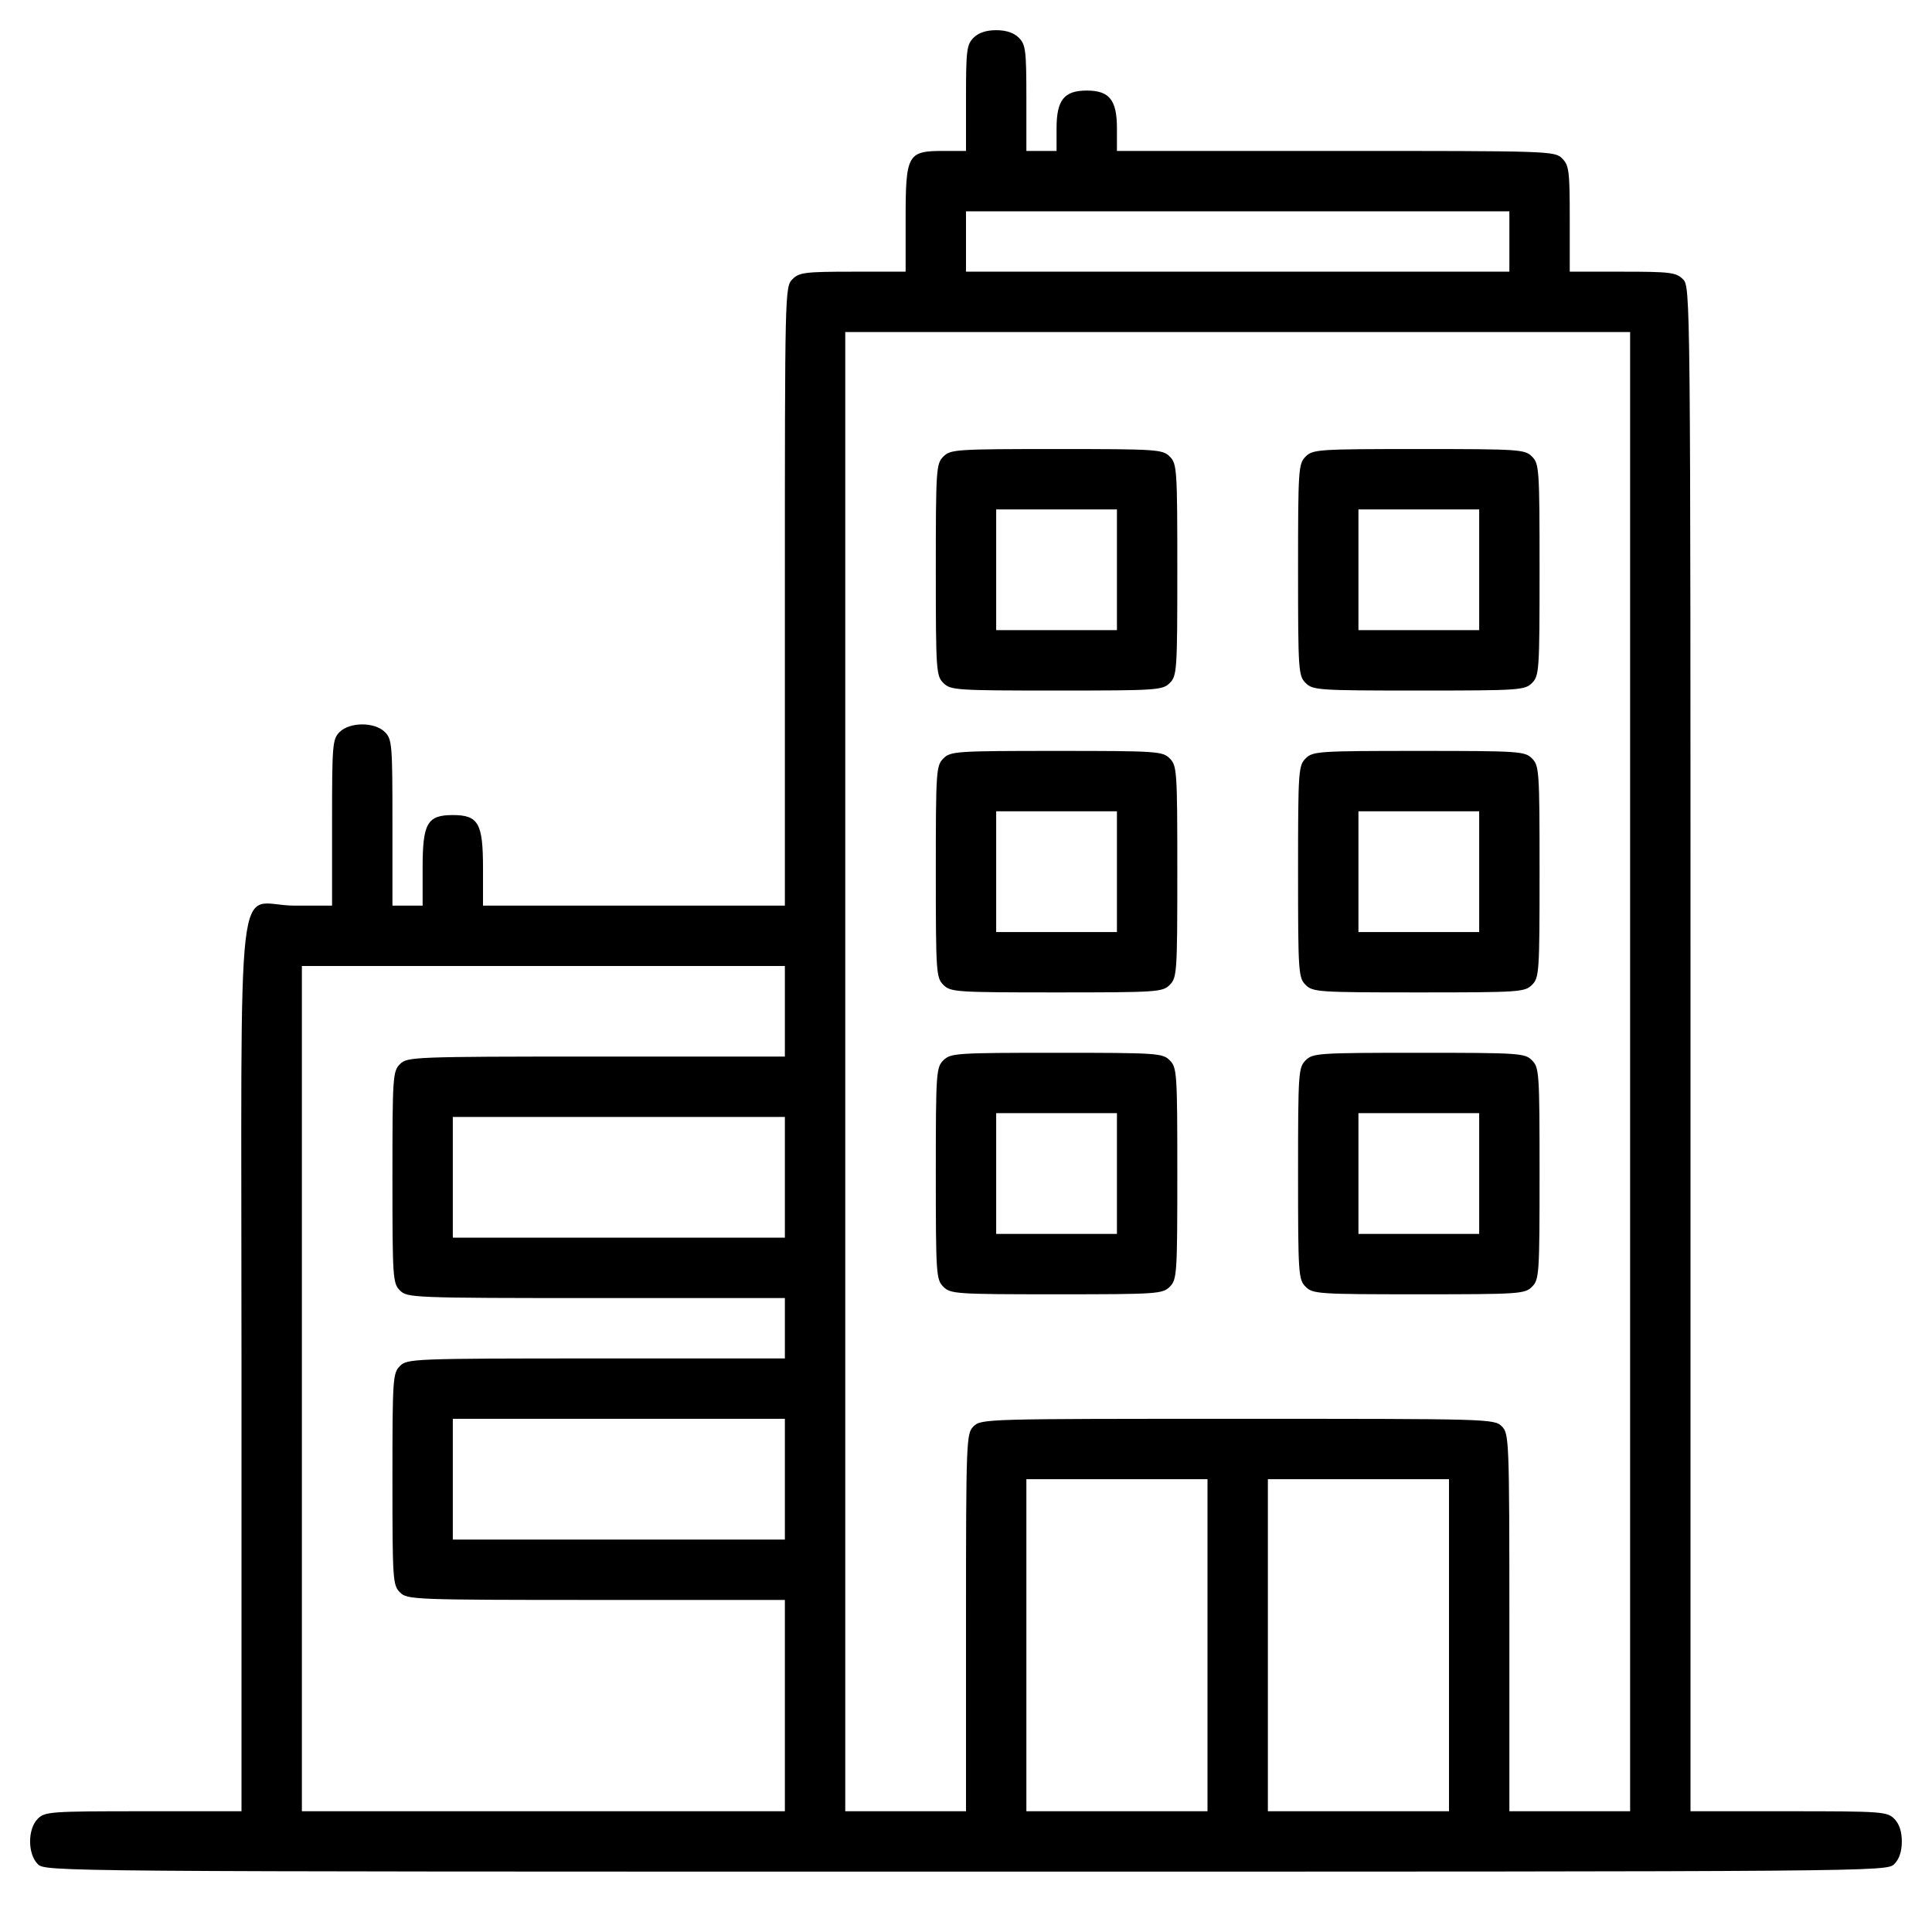
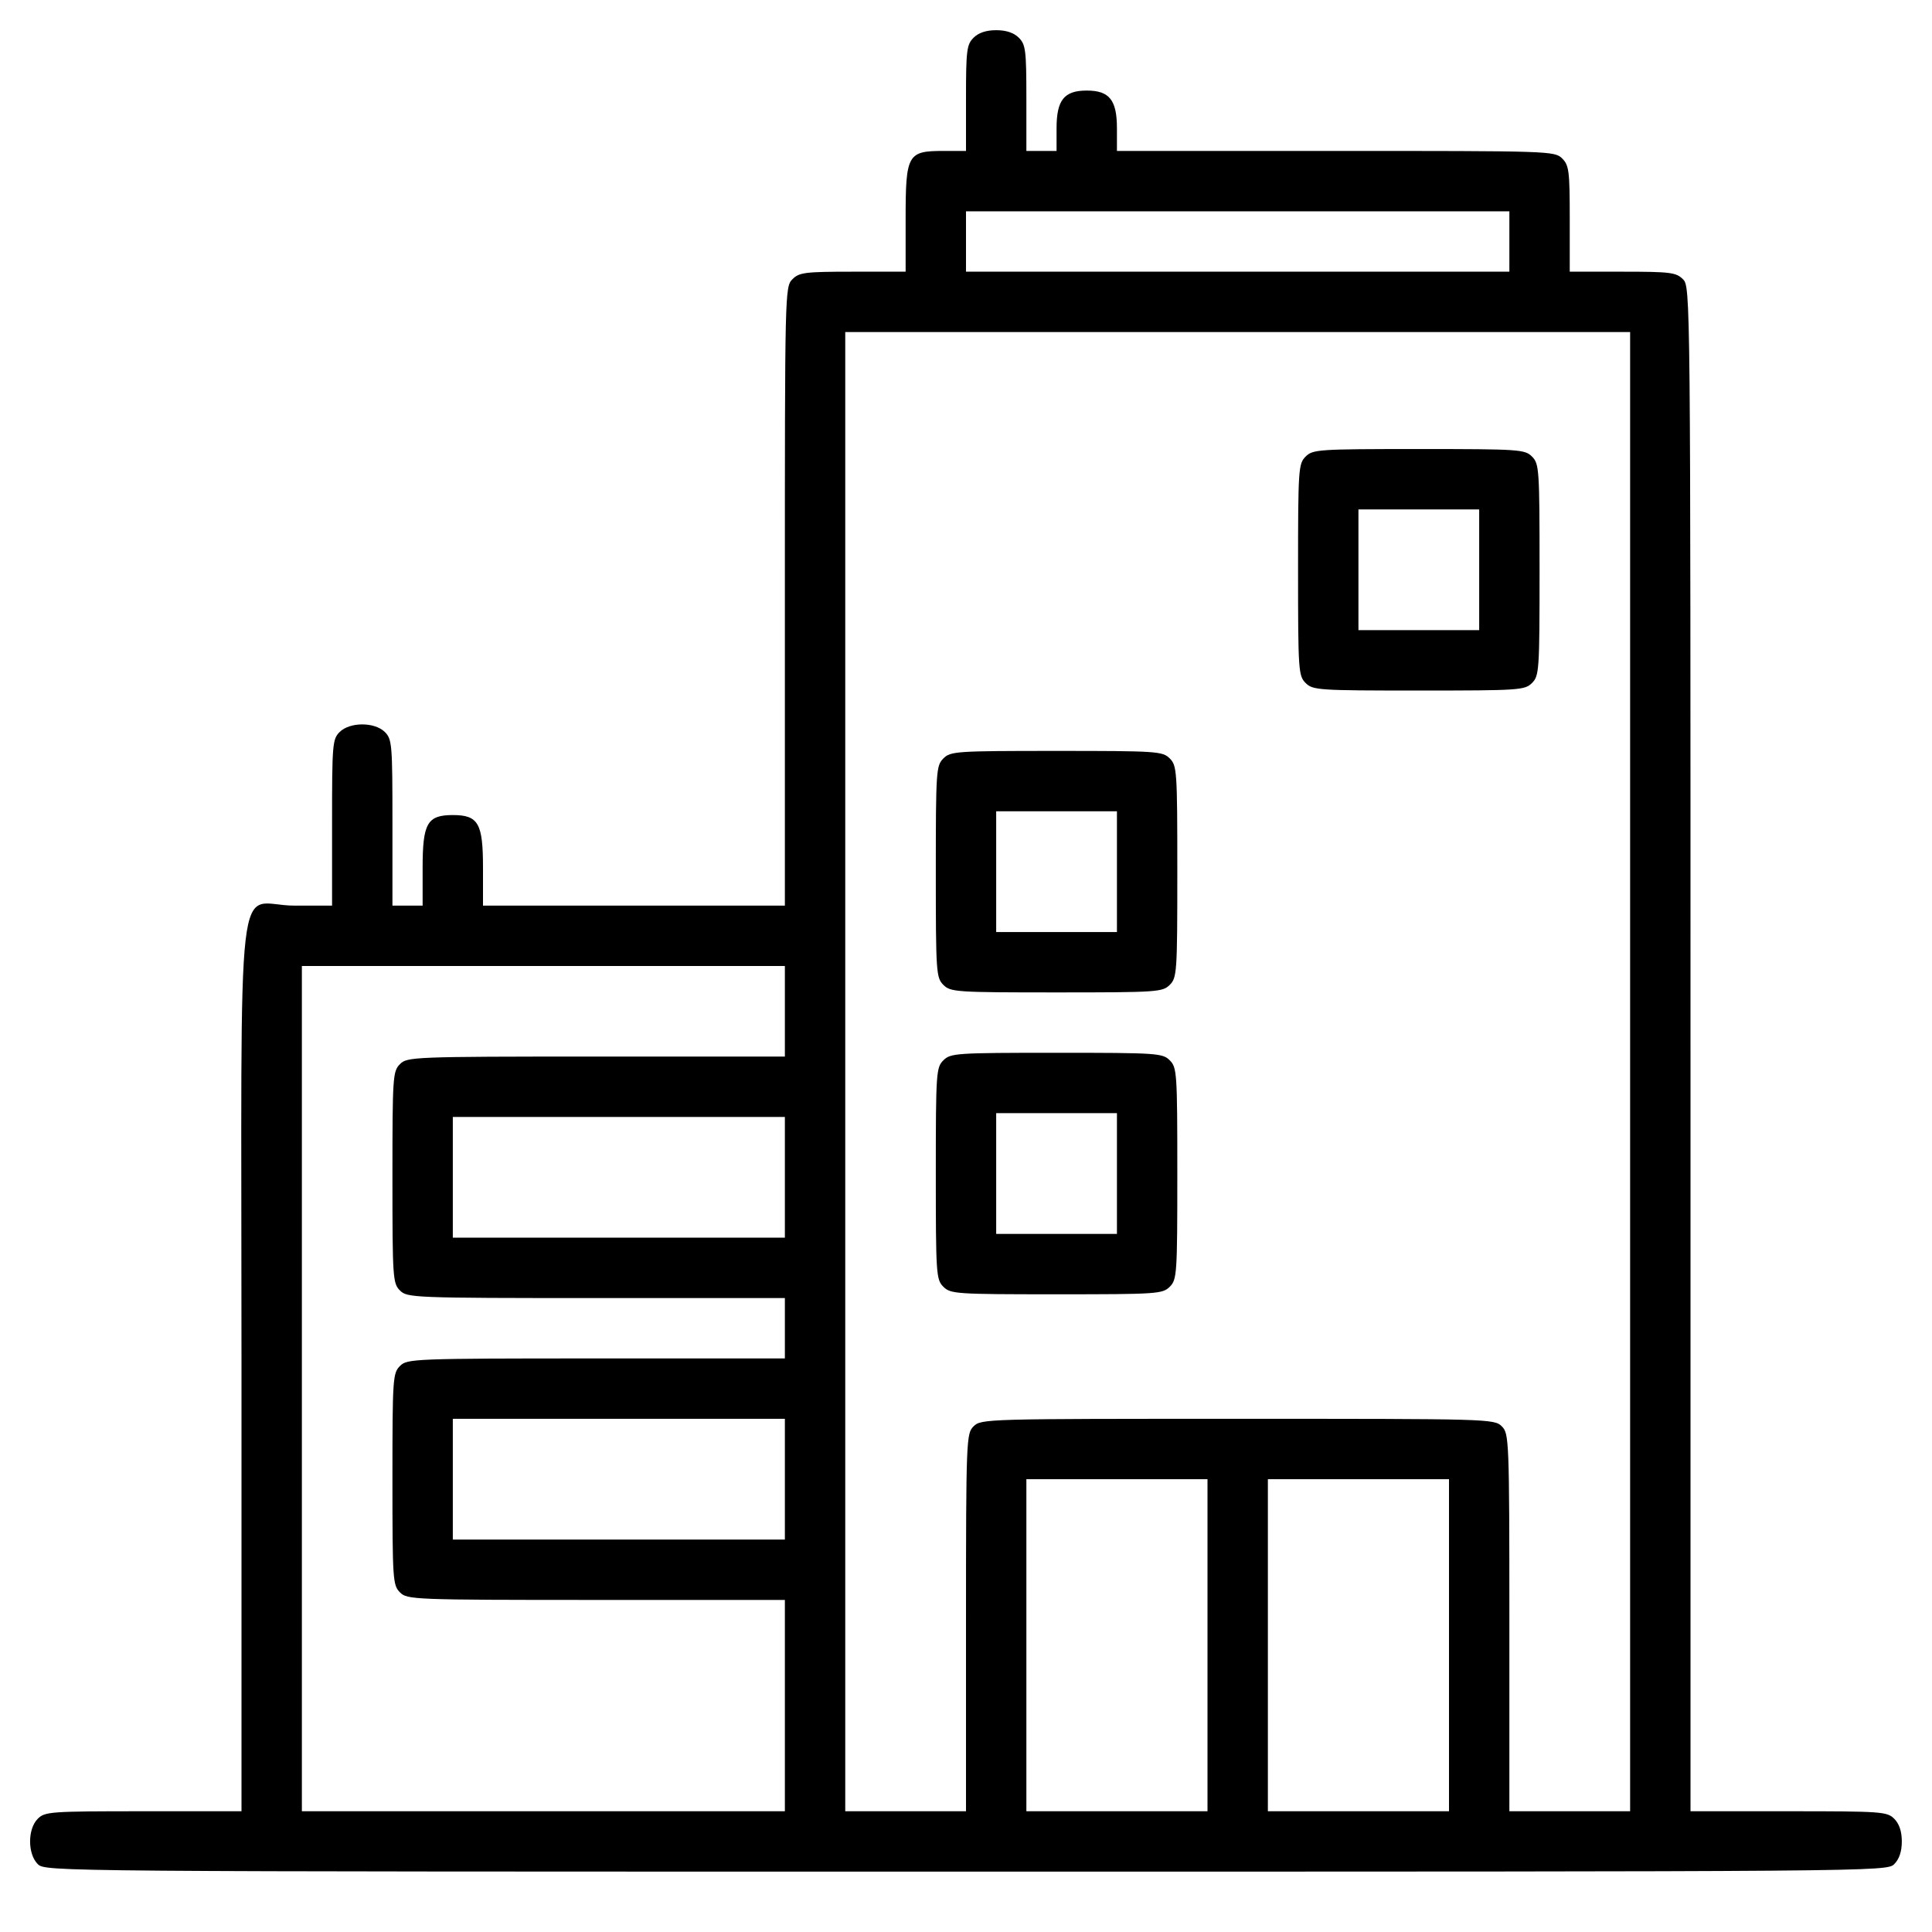
<svg xmlns="http://www.w3.org/2000/svg" version="1.0" width="512pt" height="512pt" viewBox="0 0 512 512" preserveAspectRatio="xMidYMid meet">
  <g transform="translate(0,512) scale(0.1,-0.1)" fill="#000000" stroke="none">
    <path d="M2580 5020 c-18 -18 -20 -33 -20 -160 l0 -140 -60 0 c-95 0 -100 -9 -100 -180 l0 -140 -140 0 c-127 0 -142 -2 -160 -20 -20 -20 -20 -33 -20 -840 l0 -820 -400 0 -400 0 0 100 c0 118 -12 140 -80 140 -68 0 -80 -22 -80 -140 l0 -100 -40 0 -40 0 0 220 c0 207 -1 221 -20 240 -27 27 -93 27 -120 0 -19 -19 -20 -33 -20 -240 l0 -220 -100 0 c-158 0 -140 160 -140 -1220 l0 -1180 -260 0 c-247 0 -261 -1 -280 -20 -27 -27 -27 -93 0 -120 20 -20 33 -20 2460 -20 2427 0 2440 0 2460 20 13 13 20 33 20 60 0 27 -7 47 -20 60 -19 19 -33 20 -280 20 l-260 0 0 2020 c0 2007 0 2020 -20 2040 -18 18 -33 20 -160 20 l-140 0 0 140 c0 127 -2 142 -20 160 -20 20 -33 20 -600 20 l-580 0 0 60 c0 75 -20 100 -80 100 -60 0 -80 -25 -80 -100 l0 -60 -40 0 -40 0 0 140 c0 127 -2 142 -20 160 -13 13 -33 20 -60 20 -27 0 -47 -7 -60 -20z m1420 -540 l0 -80 -720 0 -720 0 0 80 0 80 720 0 720 0 0 -80z m320 -2200 l0 -1960 -160 0 -160 0 0 500 c0 487 -1 501 -20 520 -20 20 -33 20 -700 20 -667 0 -680 0 -700 -20 -19 -19 -20 -33 -20 -520 l0 -500 -160 0 -160 0 0 1960 0 1960 1040 0 1040 0 0 -1960z m-2240 160 l0 -120 -500 0 c-487 0 -501 -1 -520 -20 -19 -19 -20 -33 -20 -300 0 -267 1 -281 20 -300 19 -19 33 -20 520 -20 l500 0 0 -80 0 -80 -500 0 c-487 0 -501 -1 -520 -20 -19 -19 -20 -33 -20 -300 0 -267 1 -281 20 -300 19 -19 33 -20 520 -20 l500 0 0 -280 0 -280 -640 0 -640 0 0 1120 0 1120 640 0 640 0 0 -120z m0 -440 l0 -160 -440 0 -440 0 0 160 0 160 440 0 440 0 0 -160z m0 -800 l0 -160 -440 0 -440 0 0 160 0 160 440 0 440 0 0 -160z m1120 -440 l0 -440 -240 0 -240 0 0 440 0 440 240 0 240 0 0 -440z m640 0 l0 -440 -240 0 -240 0 0 440 0 440 240 0 240 0 0 -440z" />
-     <path d="M2500 3910 c-19 -19 -20 -33 -20 -300 0 -267 1 -281 20 -300 19 -19 33 -20 300 -20 267 0 281 1 300 20 19 19 20 33 20 300 0 267 -1 281 -20 300 -19 19 -33 20 -300 20 -267 0 -281 -1 -300 -20z m460 -300 l0 -160 -160 0 -160 0 0 160 0 160 160 0 160 0 0 -160z" />
    <path d="M3460 3910 c-19 -19 -20 -33 -20 -300 0 -267 1 -281 20 -300 19 -19 33 -20 300 -20 267 0 281 1 300 20 19 19 20 33 20 300 0 267 -1 281 -20 300 -19 19 -33 20 -300 20 -267 0 -281 -1 -300 -20z m460 -300 l0 -160 -160 0 -160 0 0 160 0 160 160 0 160 0 0 -160z" />
-     <path d="M2500 3110 c-19 -19 -20 -33 -20 -300 0 -267 1 -281 20 -300 19 -19 33 -20 300 -20 267 0 281 1 300 20 19 19 20 33 20 300 0 267 -1 281 -20 300 -19 19 -33 20 -300 20 -267 0 -281 -1 -300 -20z m460 -300 l0 -160 -160 0 -160 0 0 160 0 160 160 0 160 0 0 -160z" />
-     <path d="M3460 3110 c-19 -19 -20 -33 -20 -300 0 -267 1 -281 20 -300 19 -19 33 -20 300 -20 267 0 281 1 300 20 19 19 20 33 20 300 0 267 -1 281 -20 300 -19 19 -33 20 -300 20 -267 0 -281 -1 -300 -20z m460 -300 l0 -160 -160 0 -160 0 0 160 0 160 160 0 160 0 0 -160z" />
+     <path d="M2500 3110 c-19 -19 -20 -33 -20 -300 0 -267 1 -281 20 -300 19 -19 33 -20 300 -20 267 0 281 1 300 20 19 19 20 33 20 300 0 267 -1 281 -20 300 -19 19 -33 20 -300 20 -267 0 -281 -1 -300 -20z m460 -300 l0 -160 -160 0 -160 0 0 160 0 160 160 0 160 0 0 -160" />
    <path d="M2500 2310 c-19 -19 -20 -33 -20 -300 0 -267 1 -281 20 -300 19 -19 33 -20 300 -20 267 0 281 1 300 20 19 19 20 33 20 300 0 267 -1 281 -20 300 -19 19 -33 20 -300 20 -267 0 -281 -1 -300 -20z m460 -300 l0 -160 -160 0 -160 0 0 160 0 160 160 0 160 0 0 -160z" />
-     <path d="M3460 2310 c-19 -19 -20 -33 -20 -300 0 -267 1 -281 20 -300 19 -19 33 -20 300 -20 267 0 281 1 300 20 19 19 20 33 20 300 0 267 -1 281 -20 300 -19 19 -33 20 -300 20 -267 0 -281 -1 -300 -20z m460 -300 l0 -160 -160 0 -160 0 0 160 0 160 160 0 160 0 0 -160z" />
  </g>
</svg>